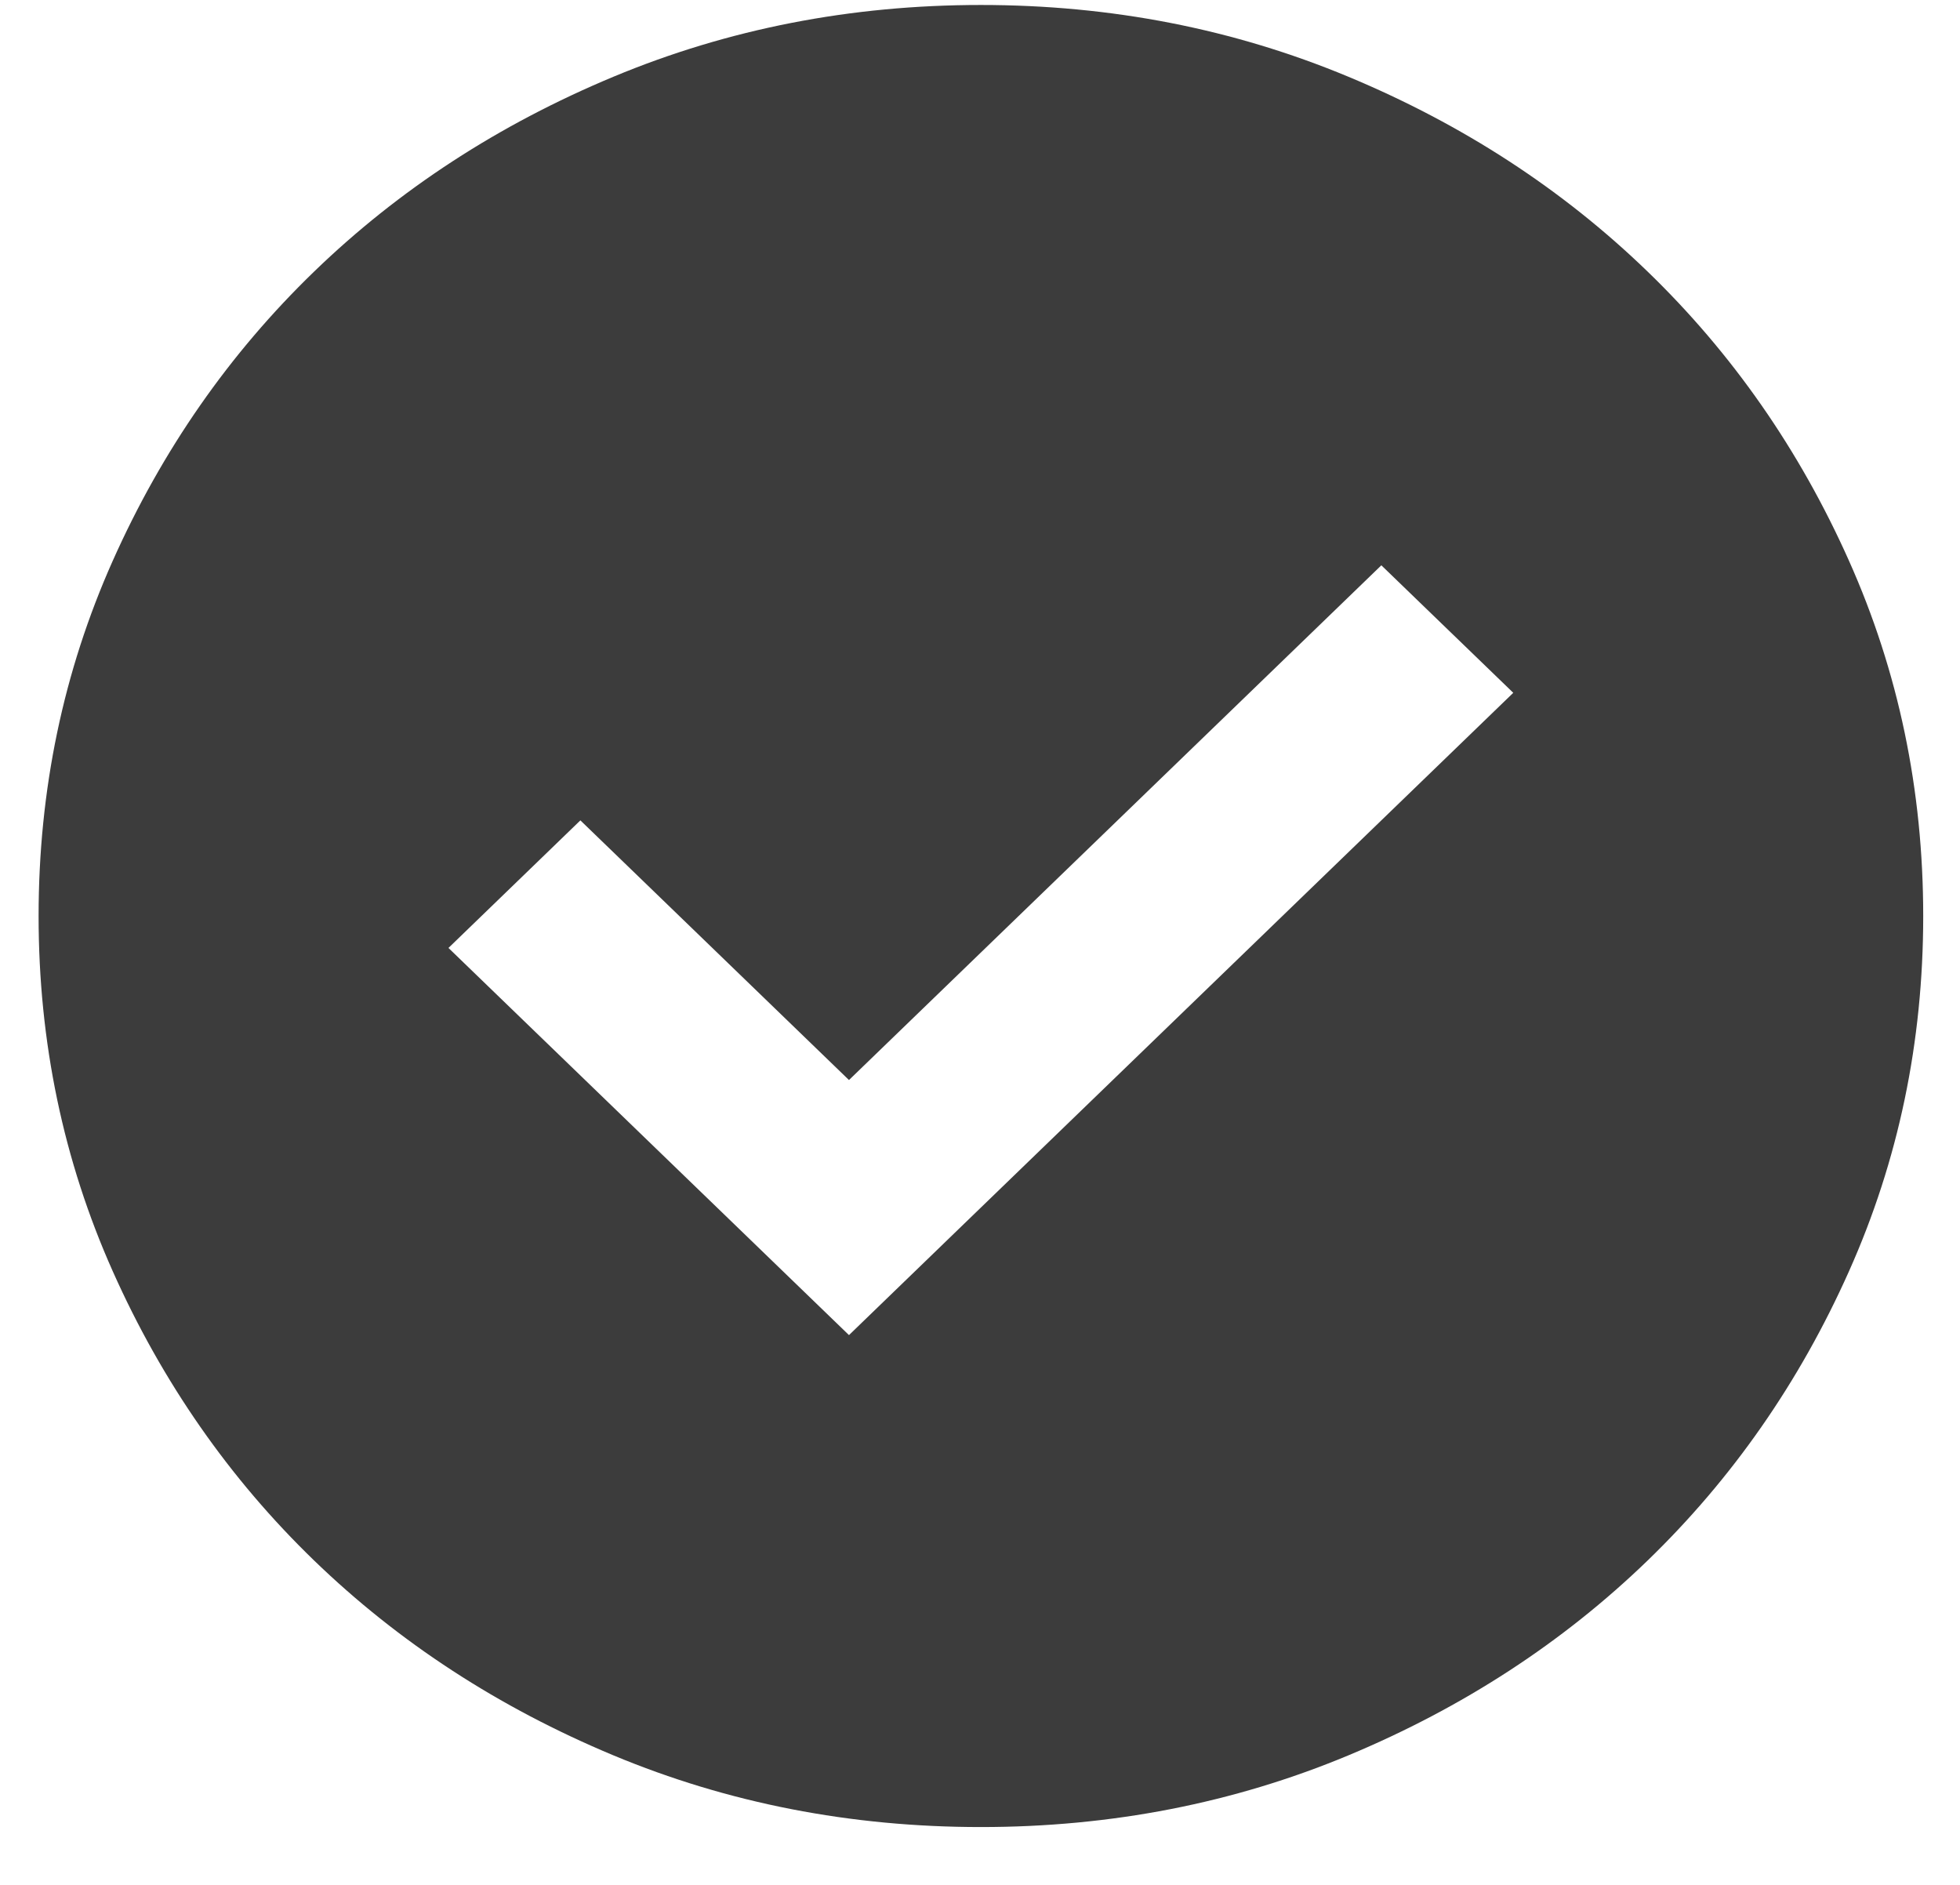
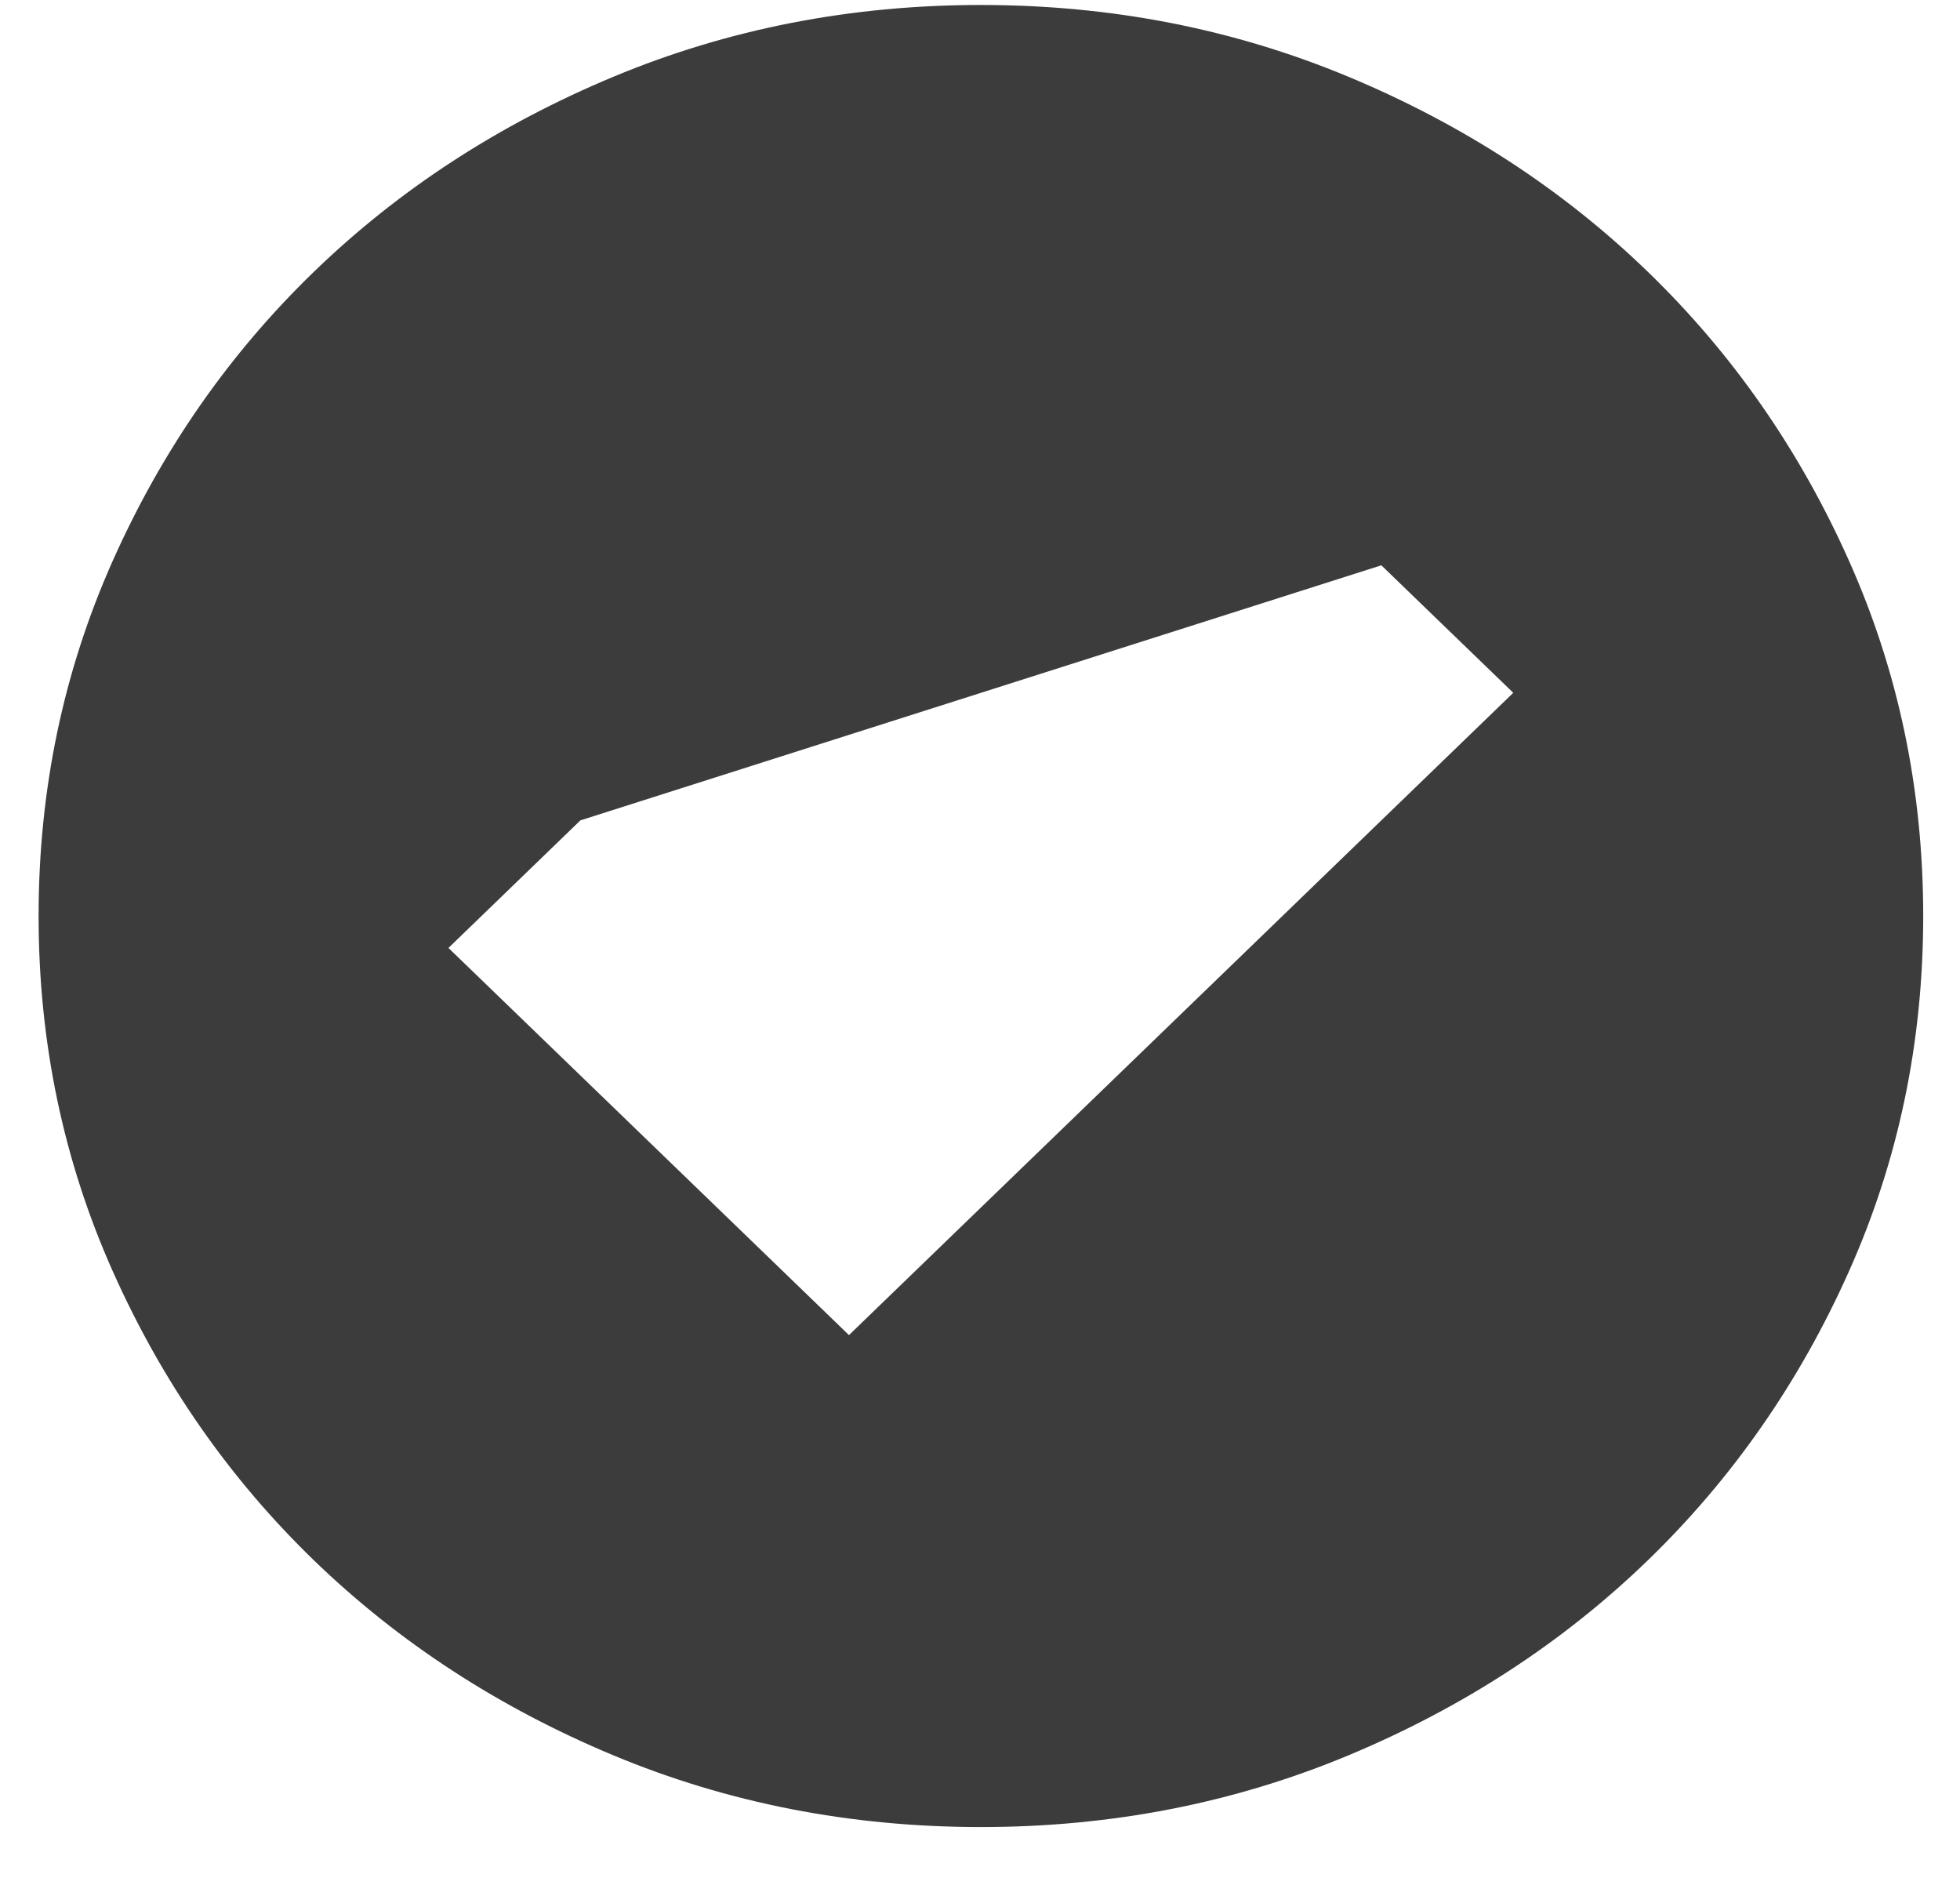
<svg xmlns="http://www.w3.org/2000/svg" width="26" height="25" viewBox="0 0 26 25" fill="none">
-   <path d="M11.262 17.708L20.074 9.189L18.324 7.498L11.262 14.325L7.699 10.881L5.949 12.573L11.262 17.708ZM13.012 24.233C11.283 24.233 9.658 23.916 8.137 23.282C6.616 22.647 5.293 21.786 4.168 20.699C3.043 19.611 2.152 18.332 1.496 16.862C0.84 15.392 0.512 13.821 0.512 12.15C0.512 10.478 0.84 8.907 1.496 7.437C2.152 5.967 3.043 4.688 4.168 3.601C5.293 2.513 6.616 1.652 8.137 1.018C9.658 0.384 11.283 0.066 13.012 0.066C14.741 0.066 16.366 0.384 17.887 1.018C19.408 1.652 20.73 2.513 21.855 3.601C22.98 4.688 23.871 5.967 24.527 7.437C25.184 8.907 25.512 10.478 25.512 12.15C25.512 13.821 25.184 15.392 24.527 16.862C23.871 18.332 22.98 19.611 21.855 20.699C20.73 21.786 19.408 22.647 17.887 23.282C16.366 23.916 14.741 24.233 13.012 24.233Z" fill="#3C3C3C" />
+   <path d="M11.262 17.708L20.074 9.189L18.324 7.498L7.699 10.881L5.949 12.573L11.262 17.708ZM13.012 24.233C11.283 24.233 9.658 23.916 8.137 23.282C6.616 22.647 5.293 21.786 4.168 20.699C3.043 19.611 2.152 18.332 1.496 16.862C0.84 15.392 0.512 13.821 0.512 12.15C0.512 10.478 0.84 8.907 1.496 7.437C2.152 5.967 3.043 4.688 4.168 3.601C5.293 2.513 6.616 1.652 8.137 1.018C9.658 0.384 11.283 0.066 13.012 0.066C14.741 0.066 16.366 0.384 17.887 1.018C19.408 1.652 20.73 2.513 21.855 3.601C22.98 4.688 23.871 5.967 24.527 7.437C25.184 8.907 25.512 10.478 25.512 12.15C25.512 13.821 25.184 15.392 24.527 16.862C23.871 18.332 22.98 19.611 21.855 20.699C20.73 21.786 19.408 22.647 17.887 23.282C16.366 23.916 14.741 24.233 13.012 24.233Z" fill="#3C3C3C" />
</svg>